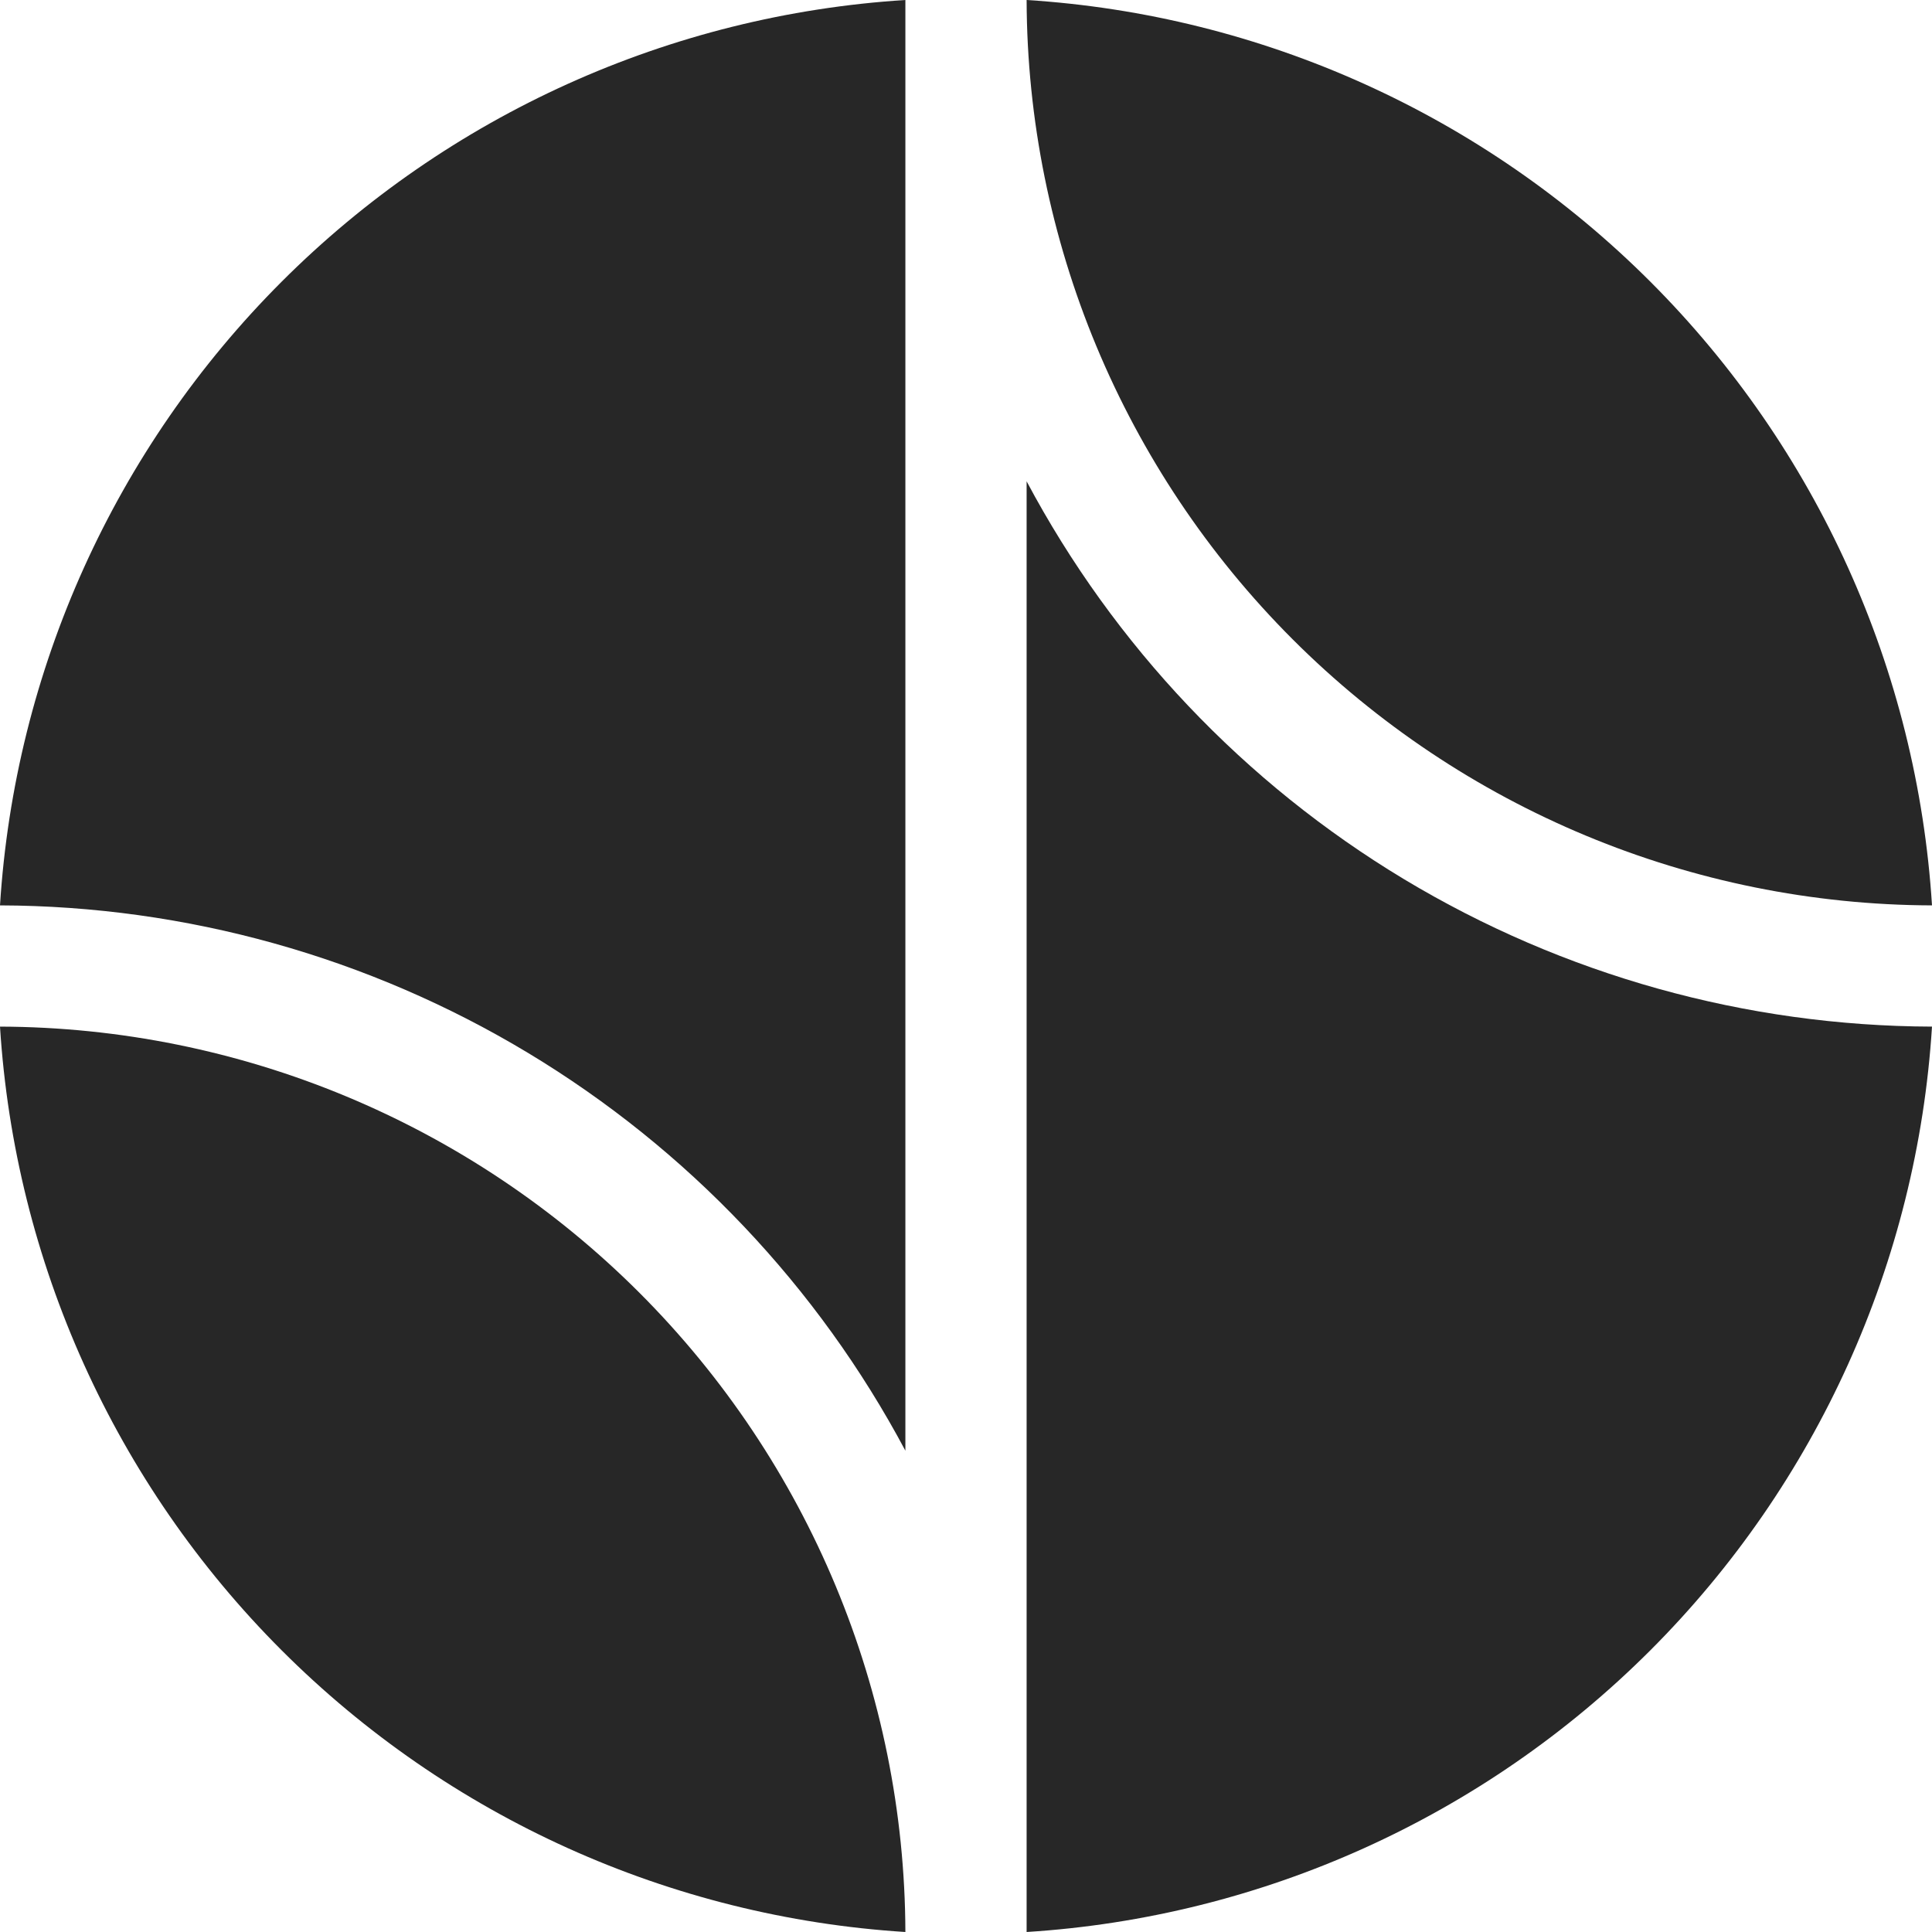
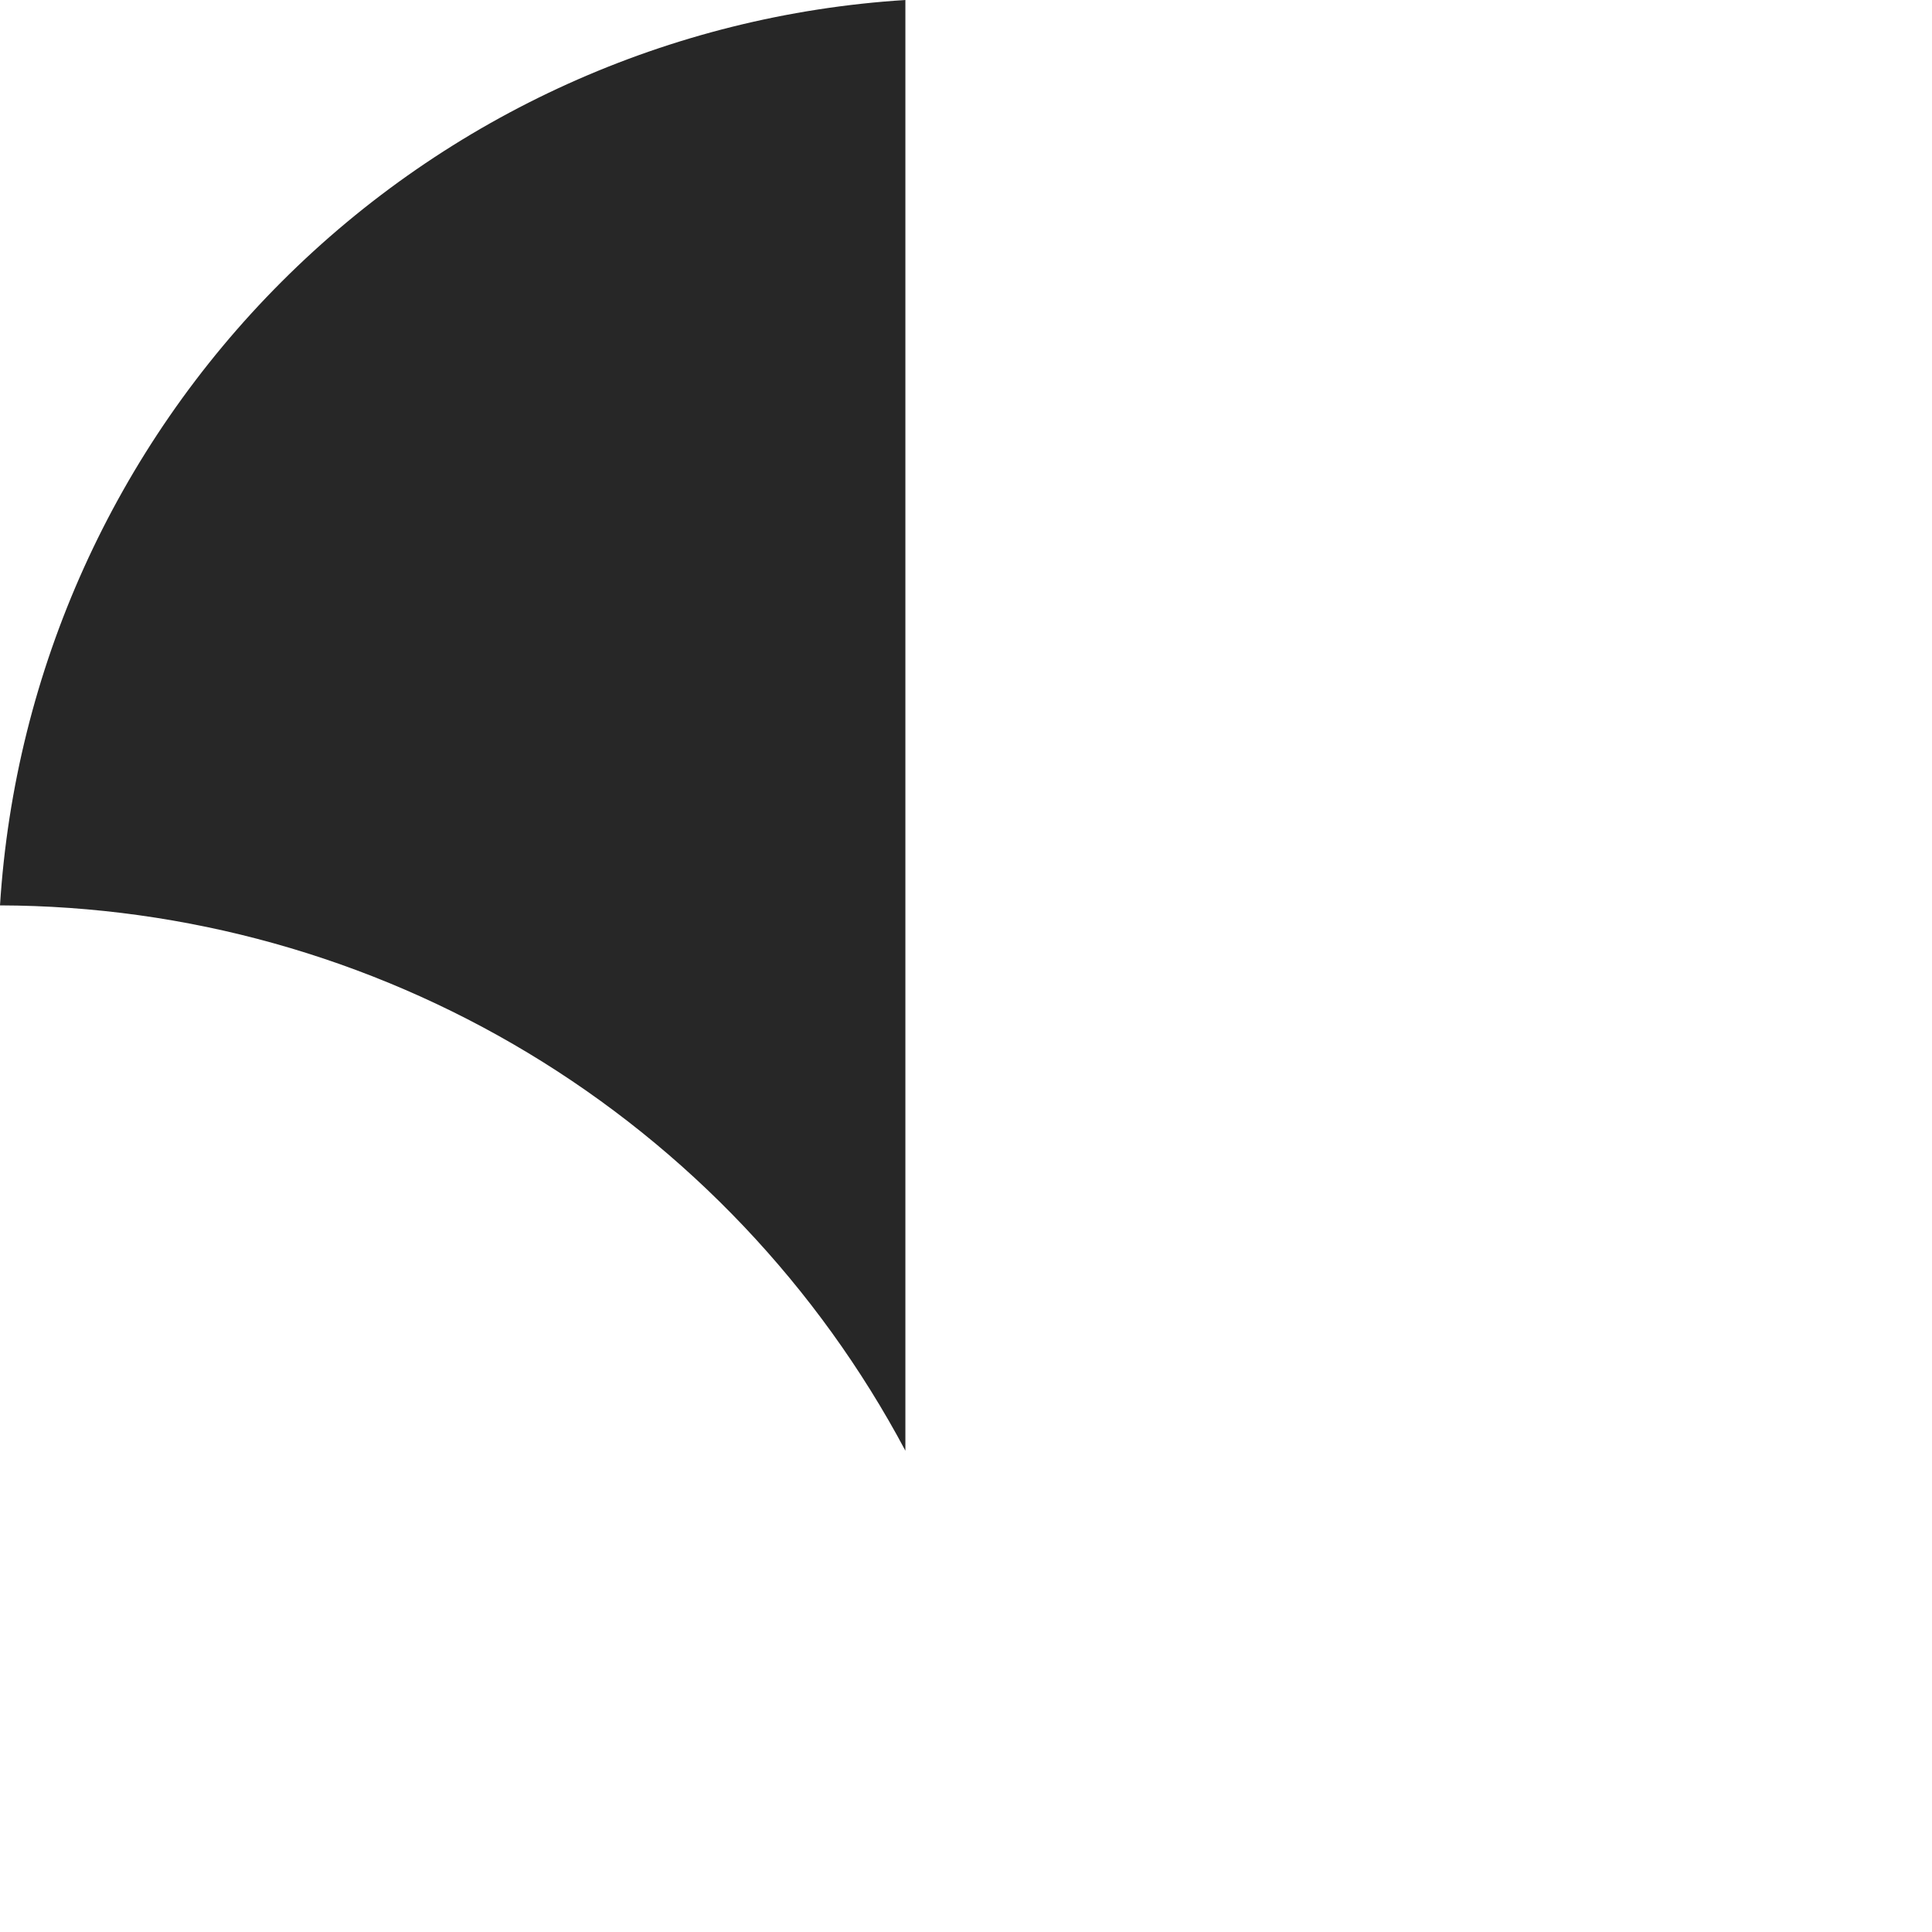
<svg xmlns="http://www.w3.org/2000/svg" width="24" height="24" viewBox="0 0 24 24" fill="none">
-   <path d="M11.247 24C11.238 21.02 10.049 18.165 7.942 16.058C5.835 13.951 2.98 12.762 0 12.753C0.184 15.675 1.428 18.43 3.499 20.501C5.57 22.572 8.325 23.816 11.247 24Z" fill="#272727" />
  <path d="M11.247 18.021V0C8.325 0.184 5.57 1.428 3.499 3.499C1.428 5.57 0.184 8.325 0 11.247C2.312 11.254 4.579 11.887 6.56 13.08C8.54 14.273 10.16 15.98 11.247 18.021Z" fill="#272727" />
-   <path d="M24 11.247C23.816 8.325 22.572 5.57 20.501 3.499C18.43 1.428 15.675 0.184 12.753 0C12.762 2.98 13.951 5.835 16.058 7.942C18.165 10.049 21.02 11.238 24 11.247Z" fill="#272727" />
-   <path d="M12.753 5.979V24C15.675 23.816 18.43 22.572 20.501 20.501C22.572 18.43 23.816 15.675 24 12.753C21.688 12.746 19.421 12.113 17.44 10.921C15.459 9.728 13.839 8.02 12.753 5.979Z" fill="#272727" />
</svg>